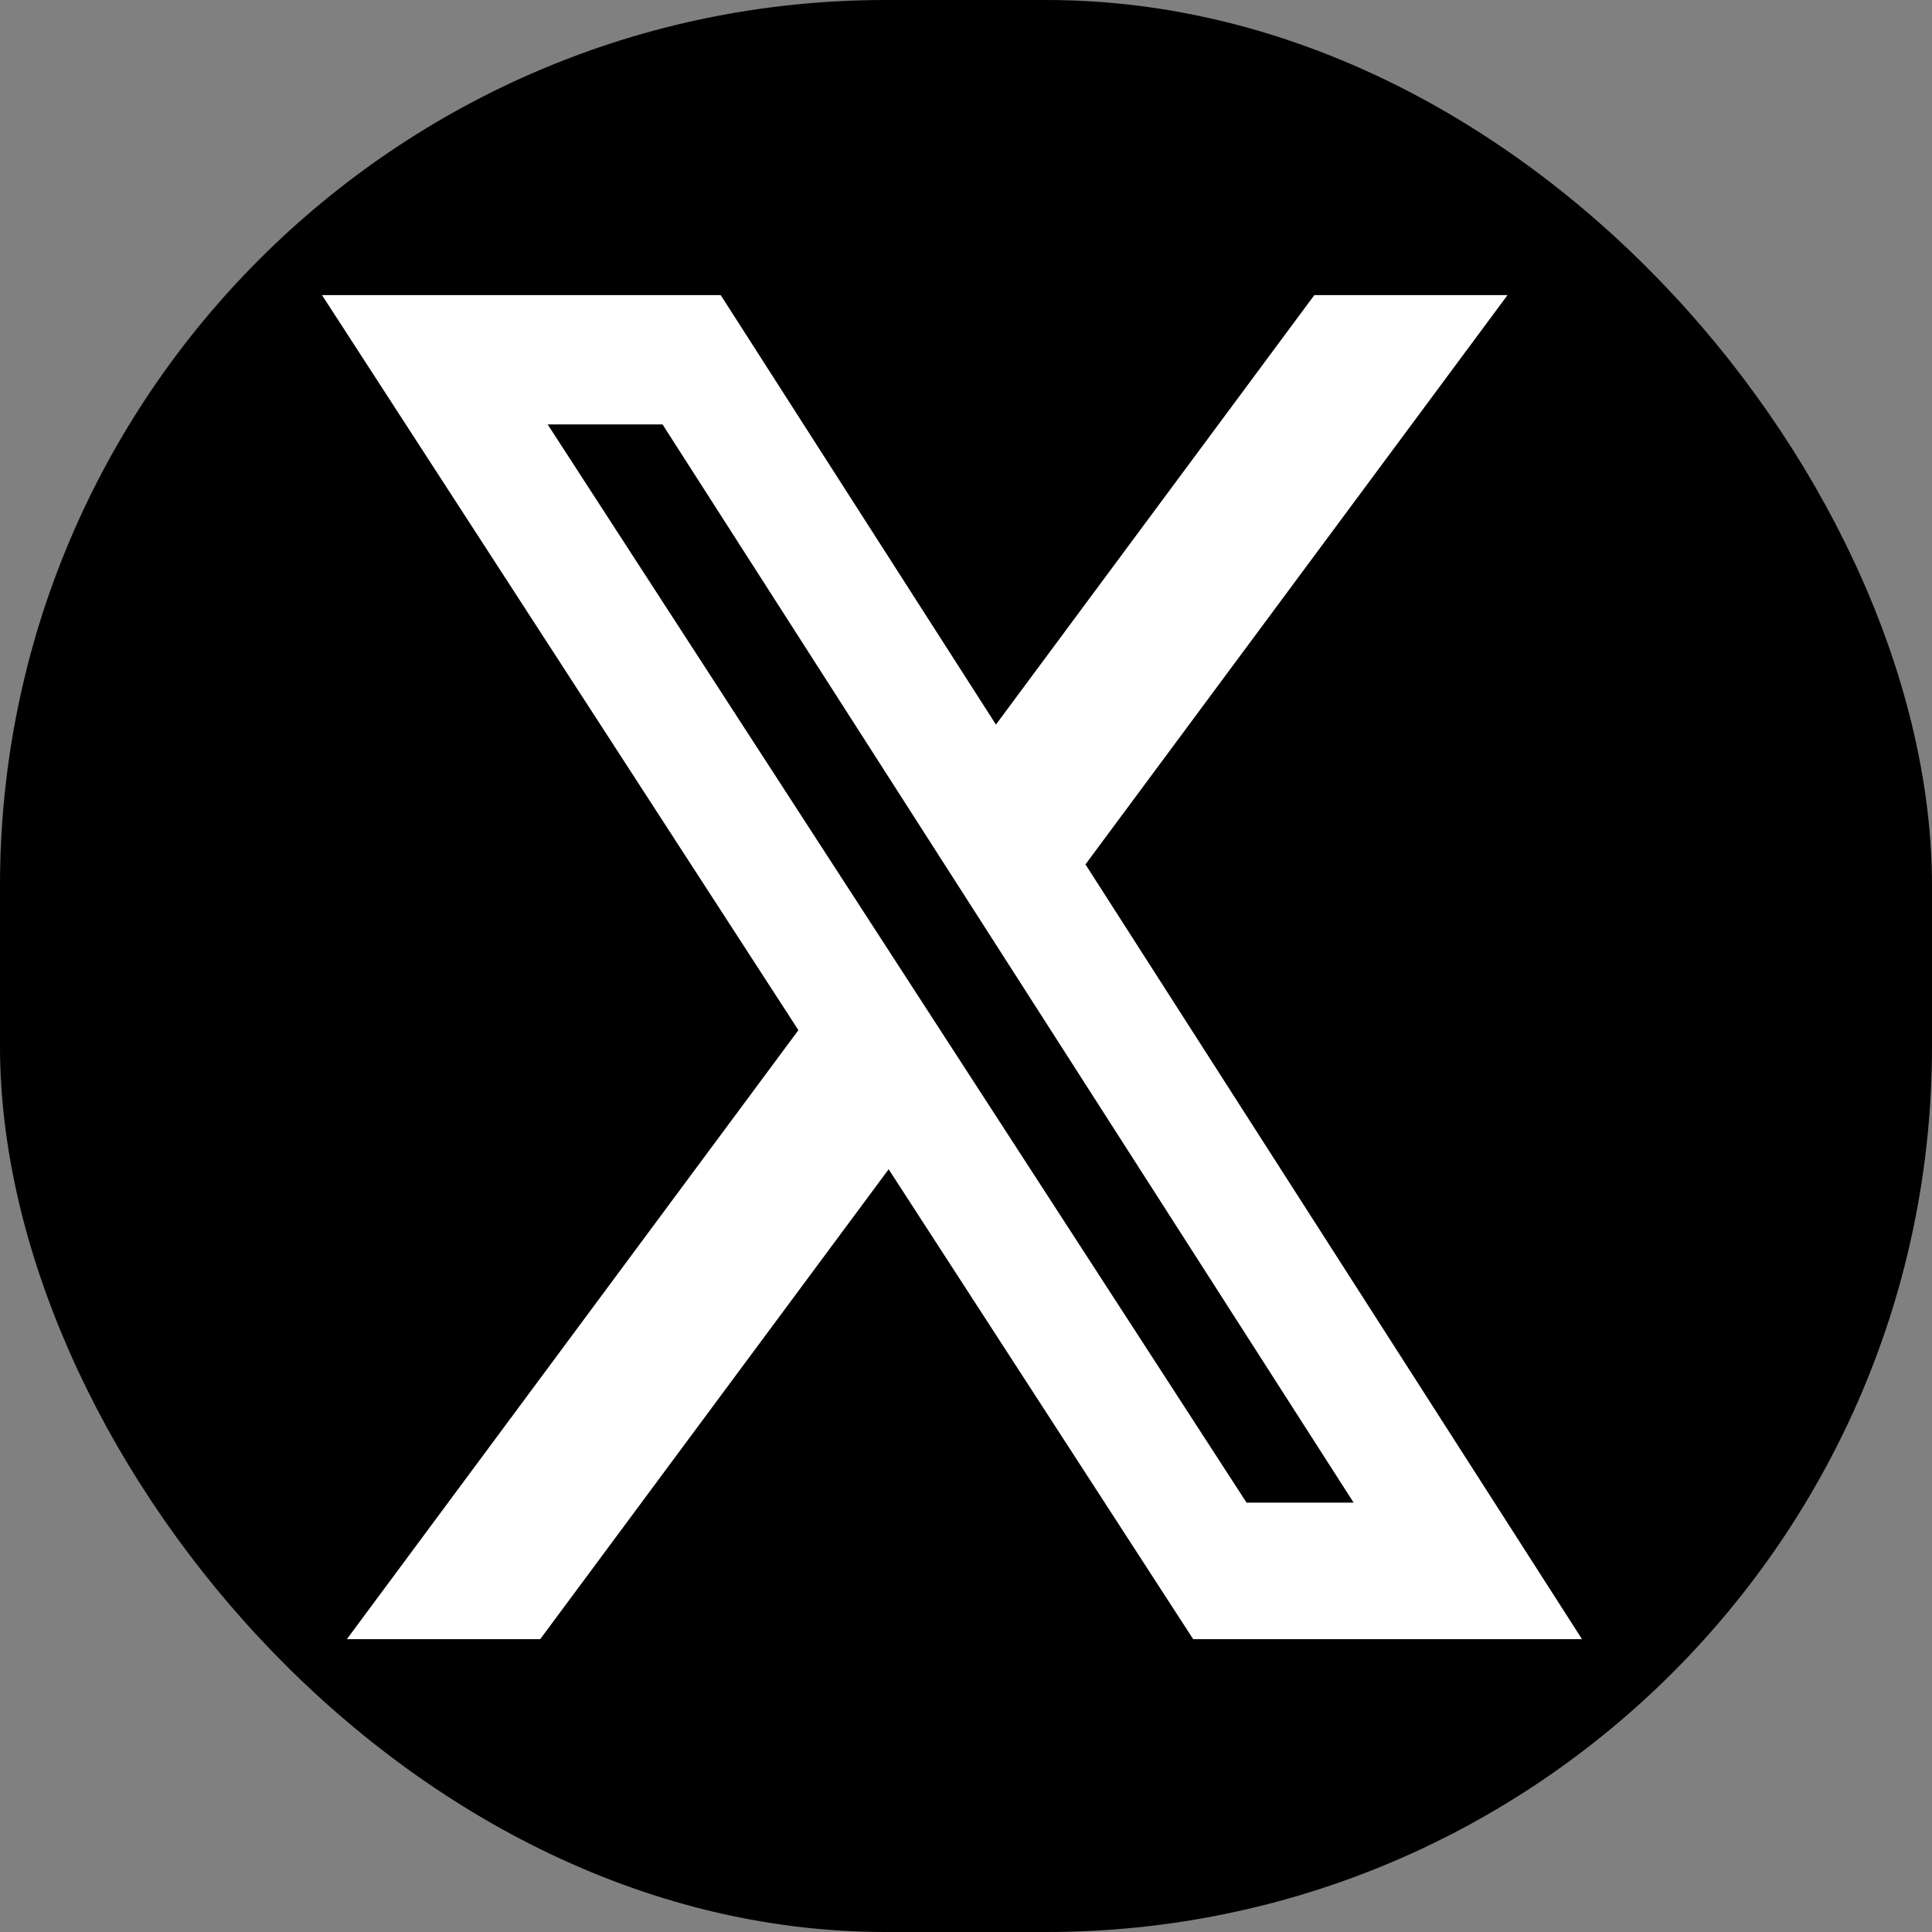
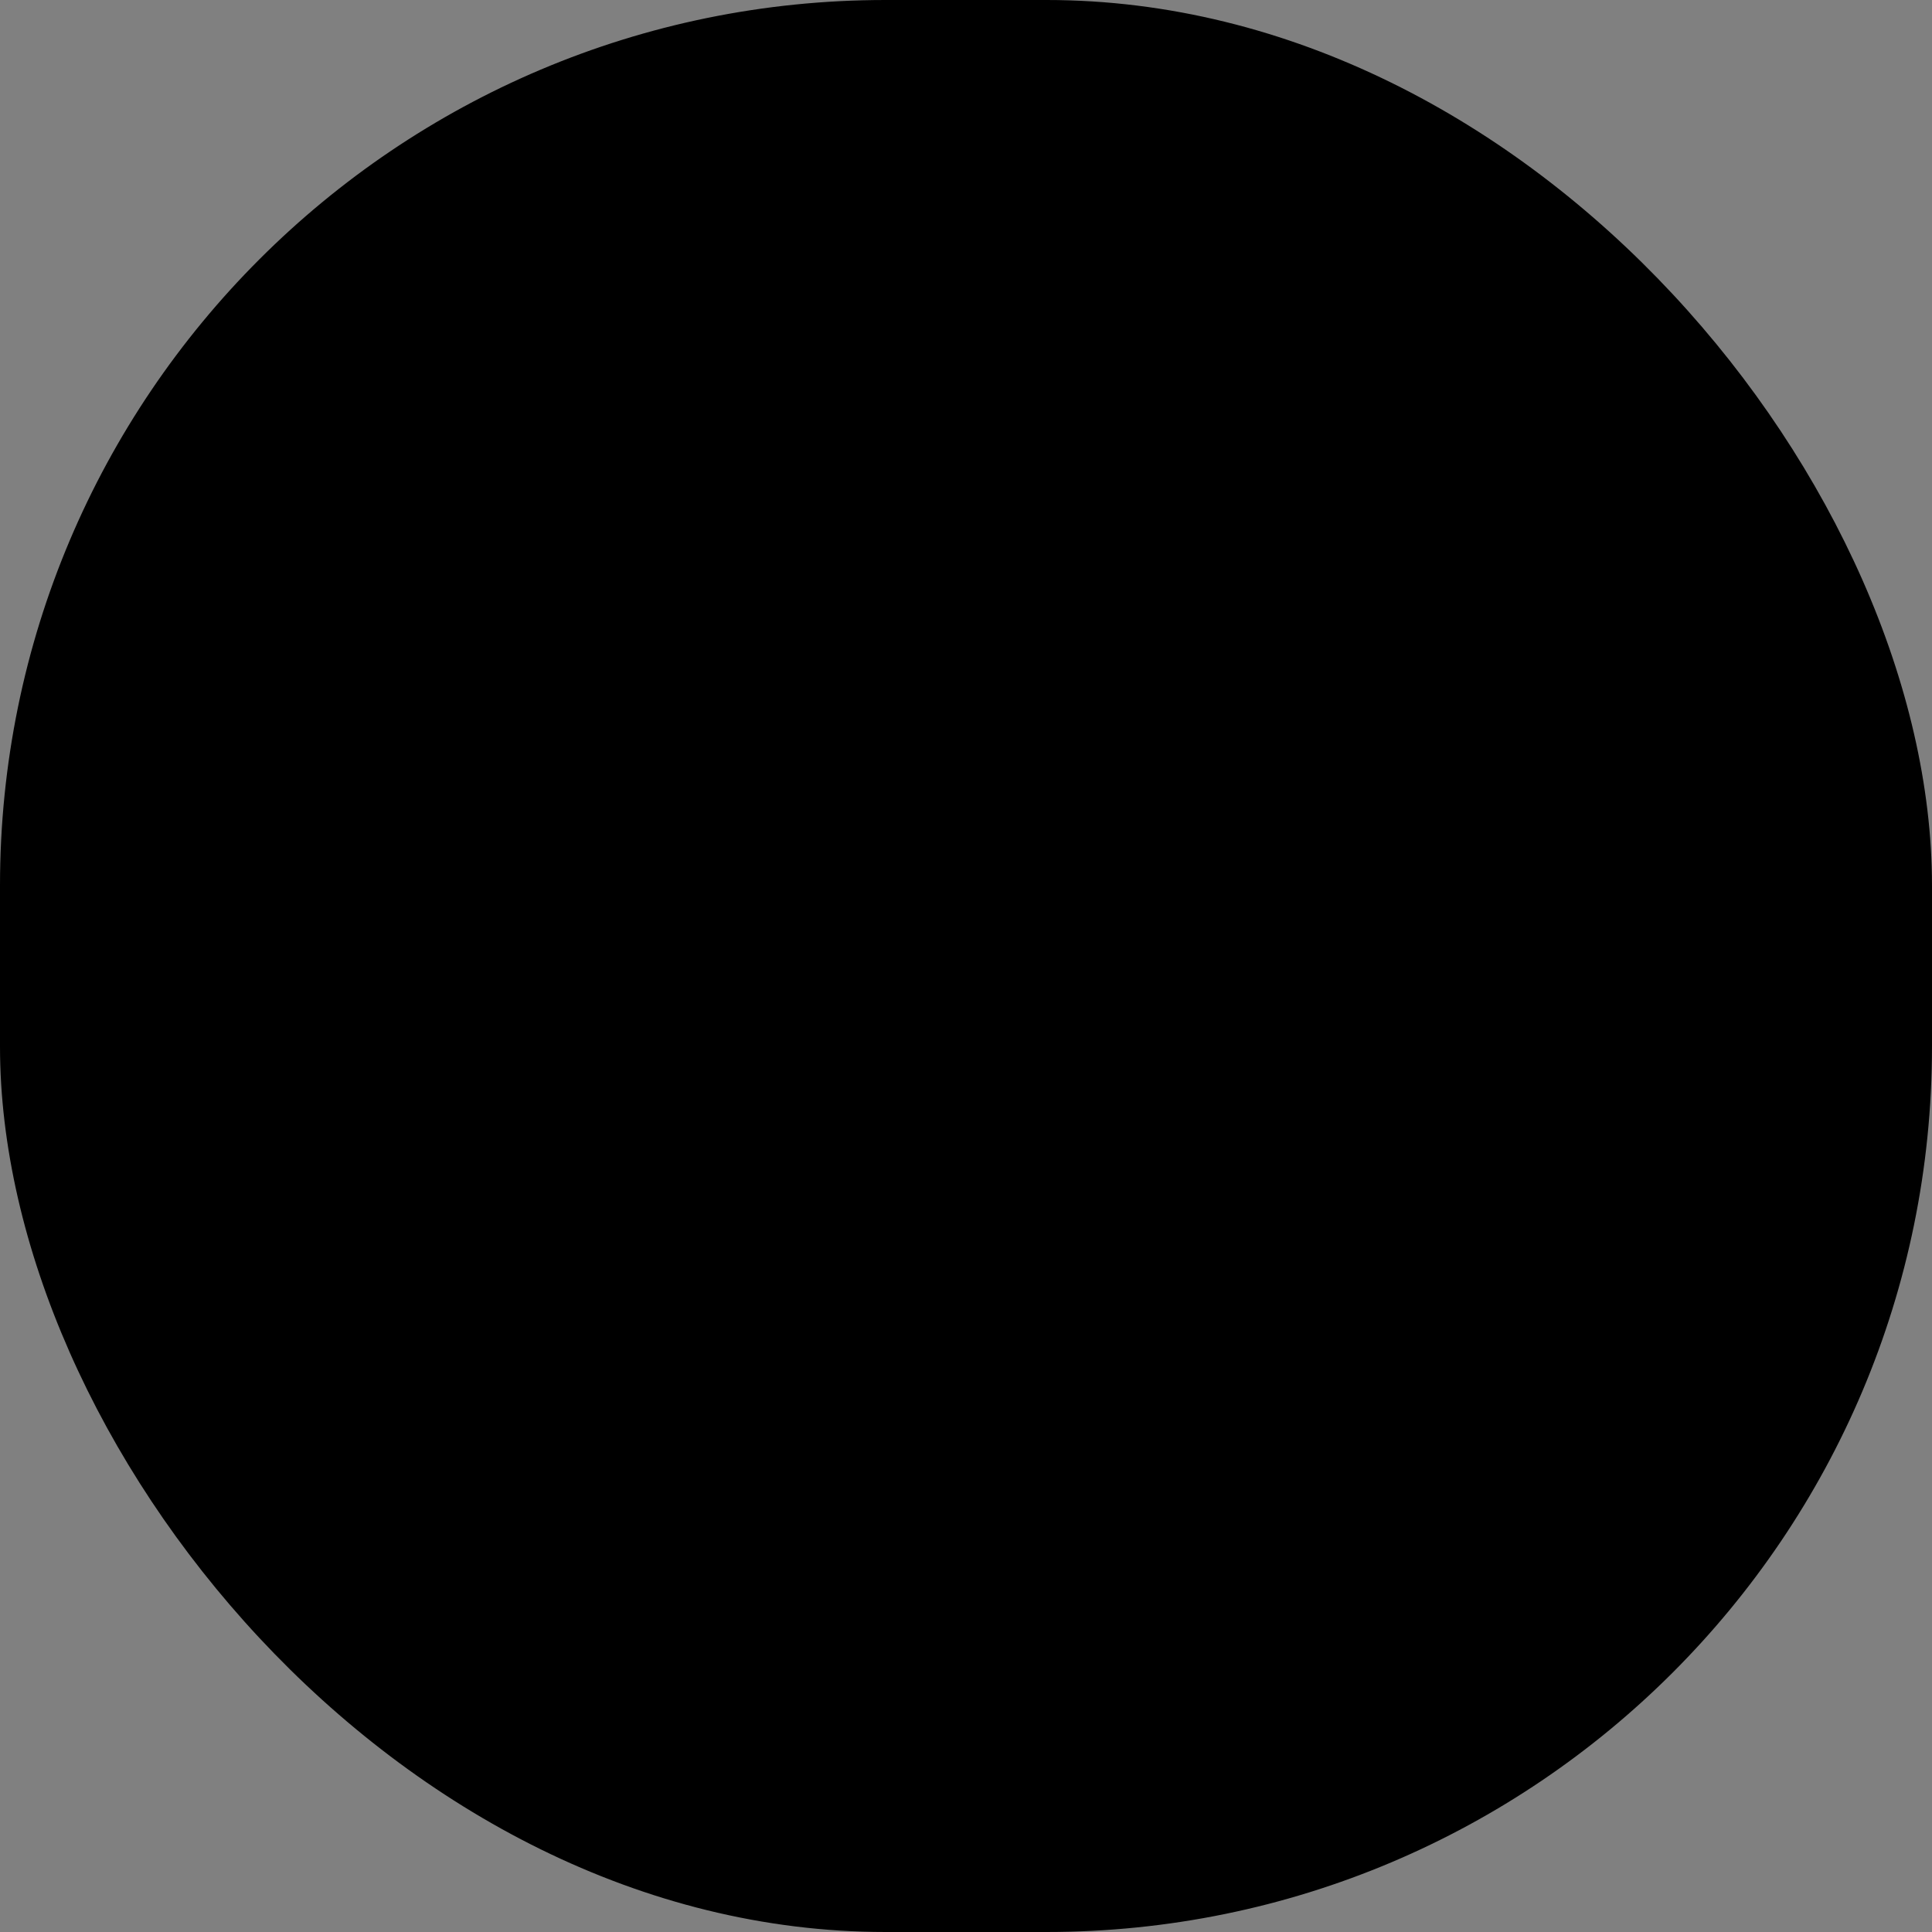
<svg xmlns="http://www.w3.org/2000/svg" width="24" height="24" viewBox="0 0 24 24" fill="none">
  <rect x="0" y="0" width="24" height="24" fill="#808080" stroke="none" />
  <rect width="24" height="24" rx="11" fill="black" />
-   <path d="M16.327 3.666H18.727L13.484 10.738L19.652 20.362H14.822L11.039 14.525L6.711 20.362H4.309L9.918 12.797L4 3.666H8.953L12.372 9.001L16.327 3.666ZM15.485 18.666H16.815L8.23 5.272H6.803L15.485 18.666Z" fill="white" />
</svg>